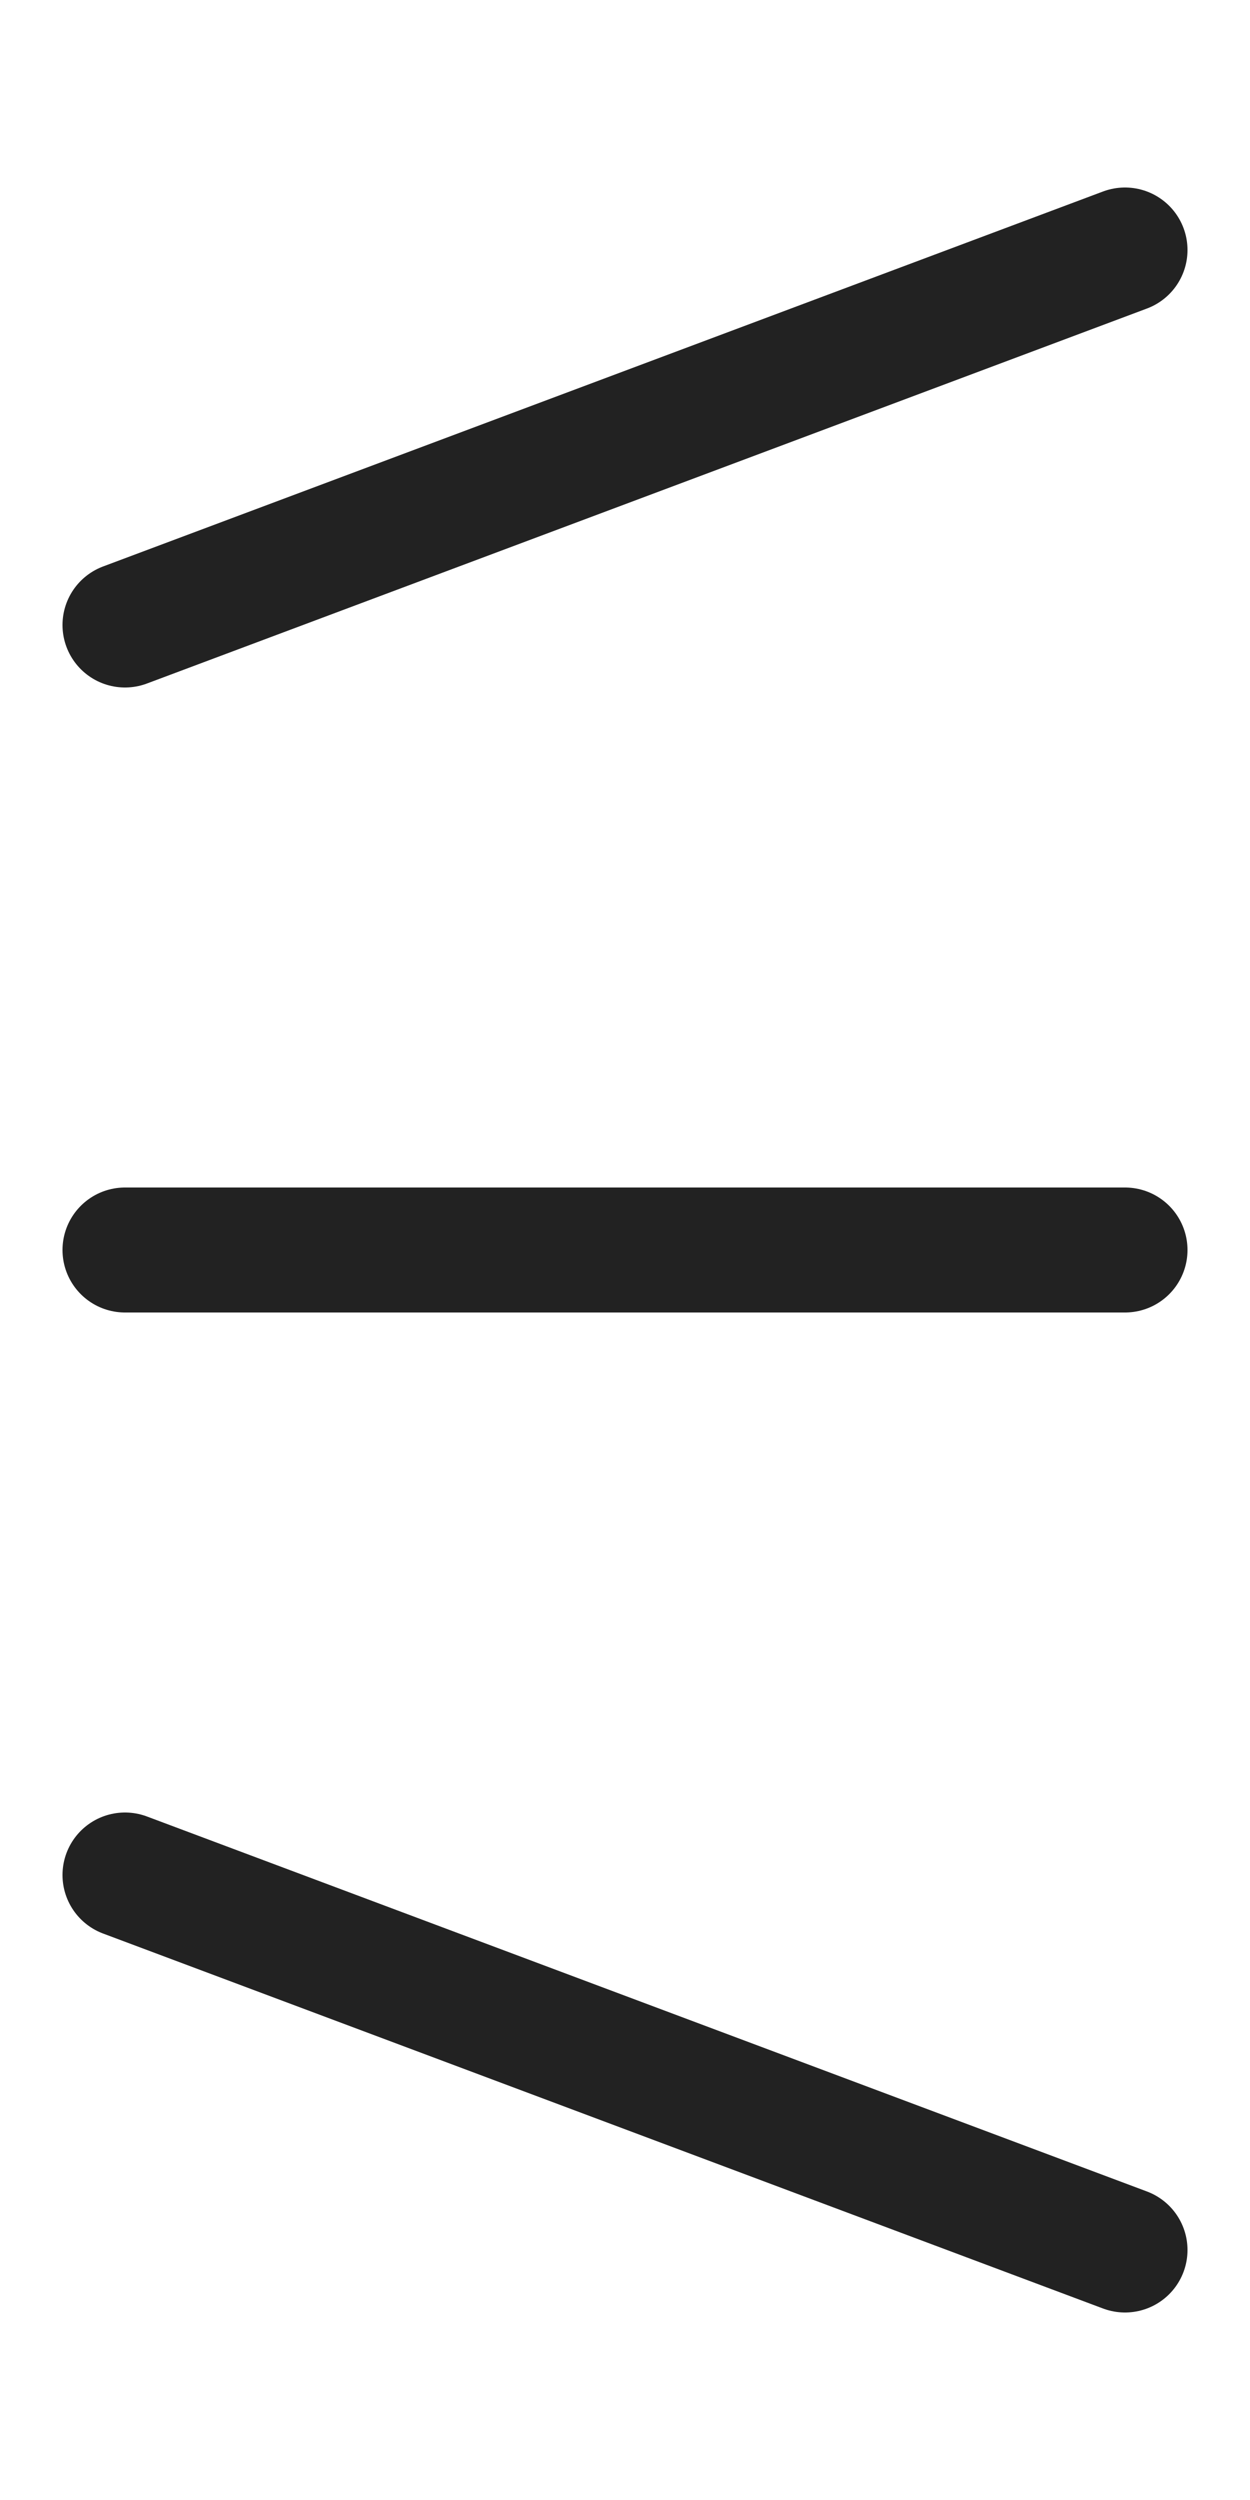
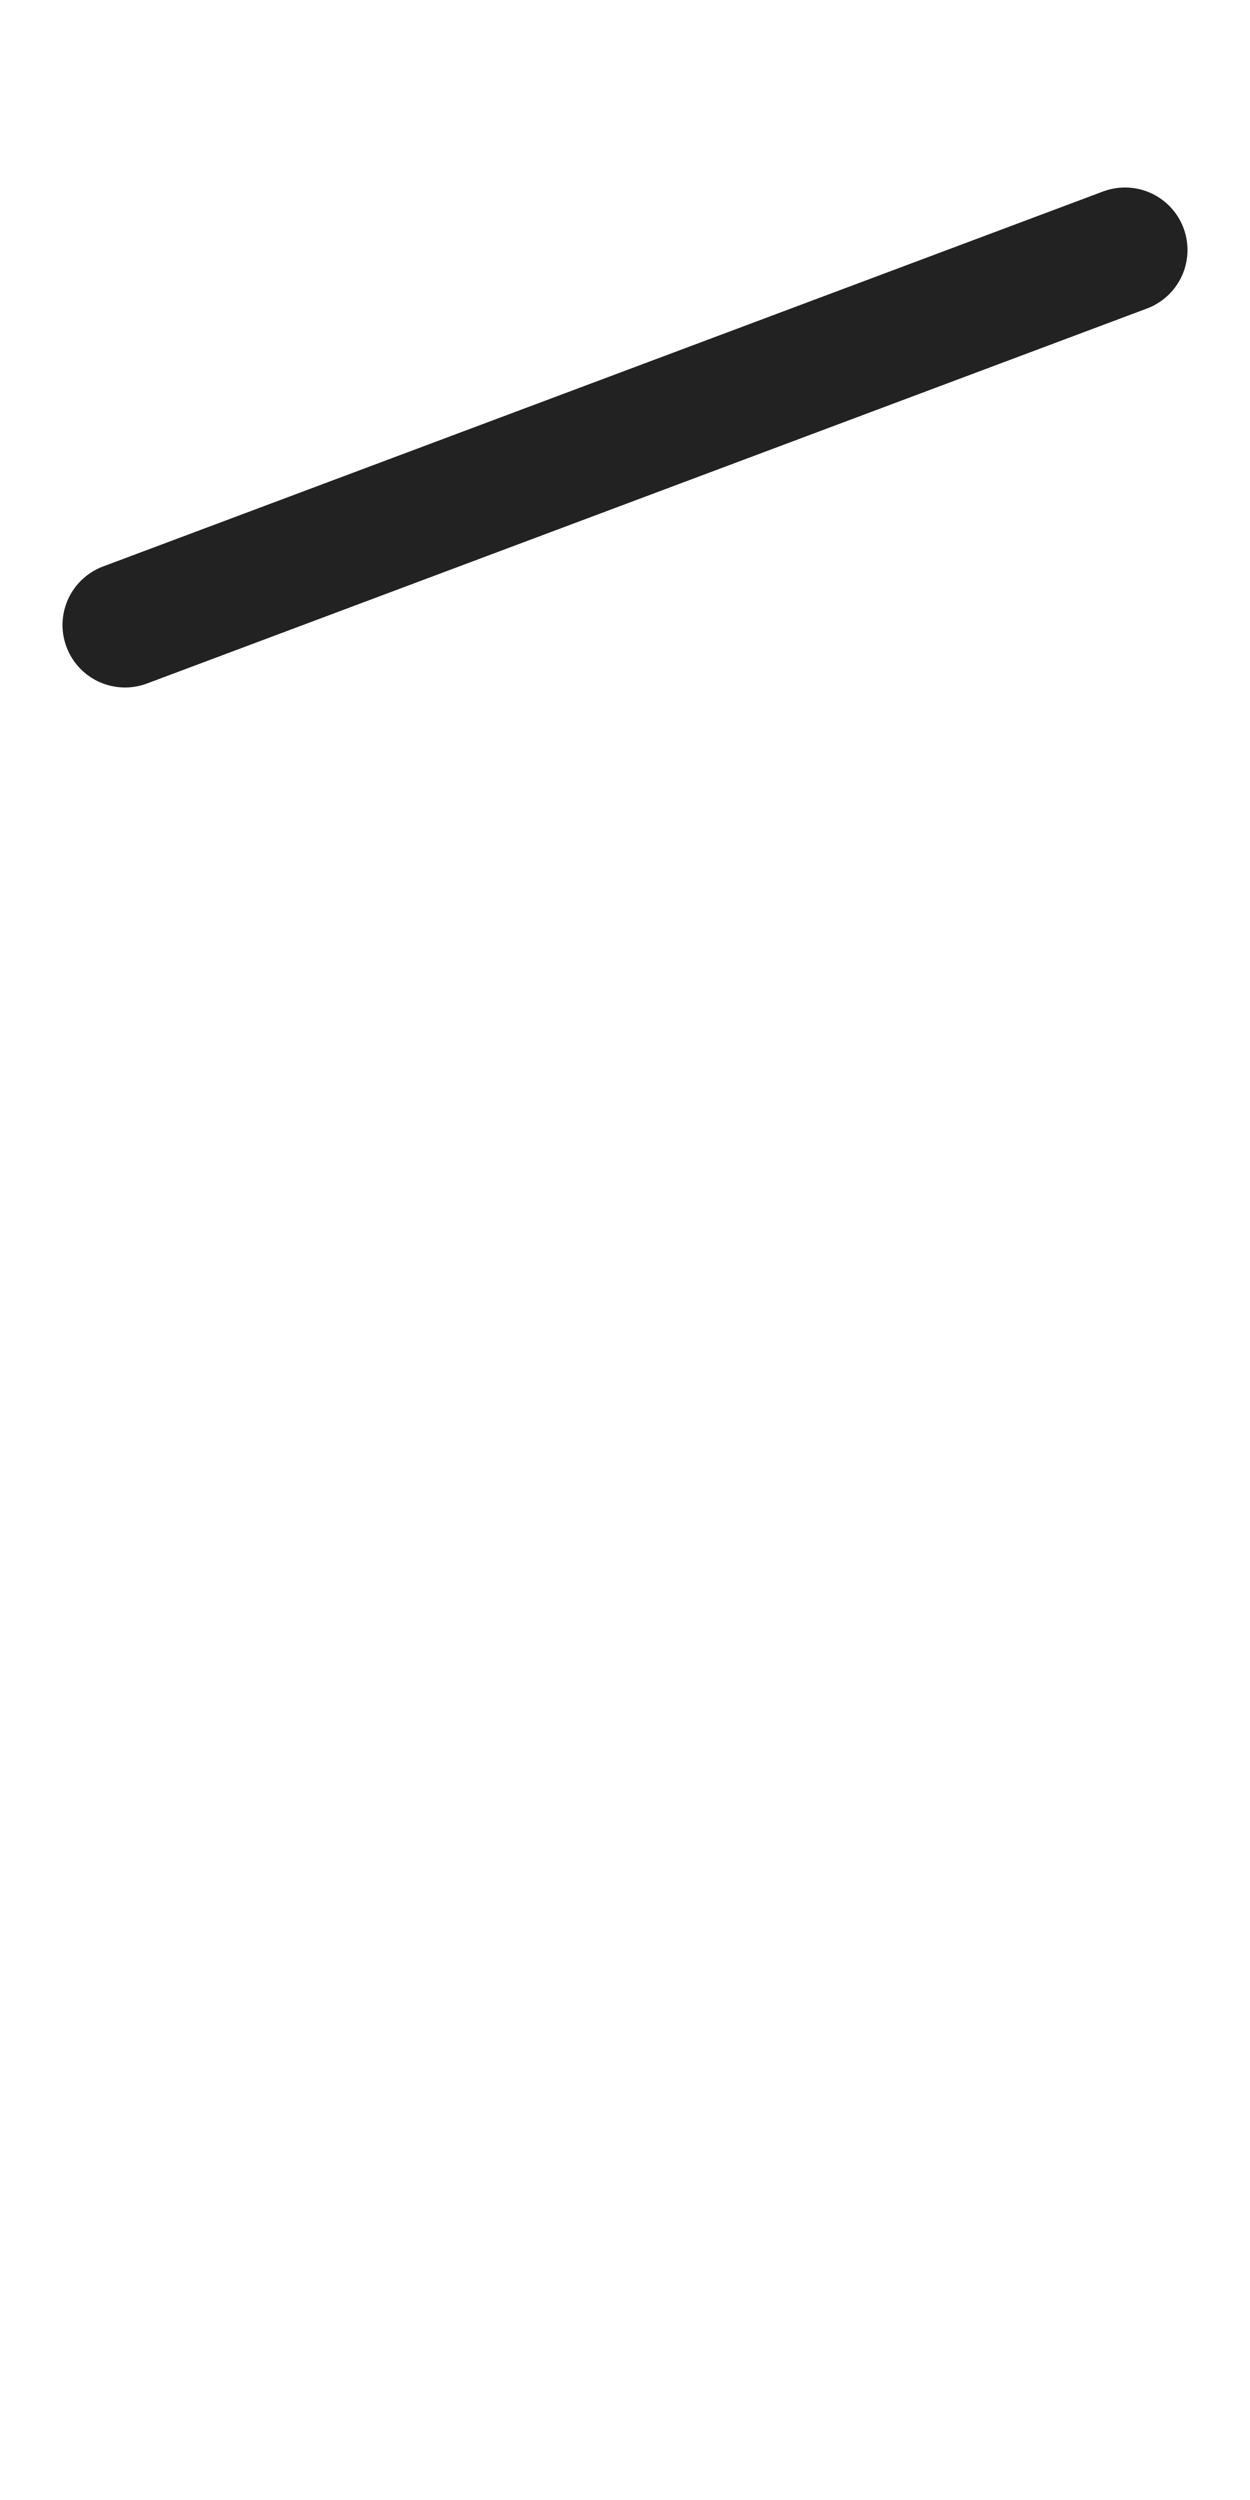
<svg xmlns="http://www.w3.org/2000/svg" width="5" height="10" viewBox="0 0 5 10" fill="none">
-   <path d="M0.5 5H4.5" stroke="#222222" stroke-width="0.5" stroke-linecap="round" />
  <path d="M0.5 2.5L4.5 1" stroke="#222222" stroke-width="0.5" stroke-linecap="round" />
-   <path d="M0.5 7.5L4.5 9" stroke="#222222" stroke-width="0.5" stroke-linecap="round" />
</svg>